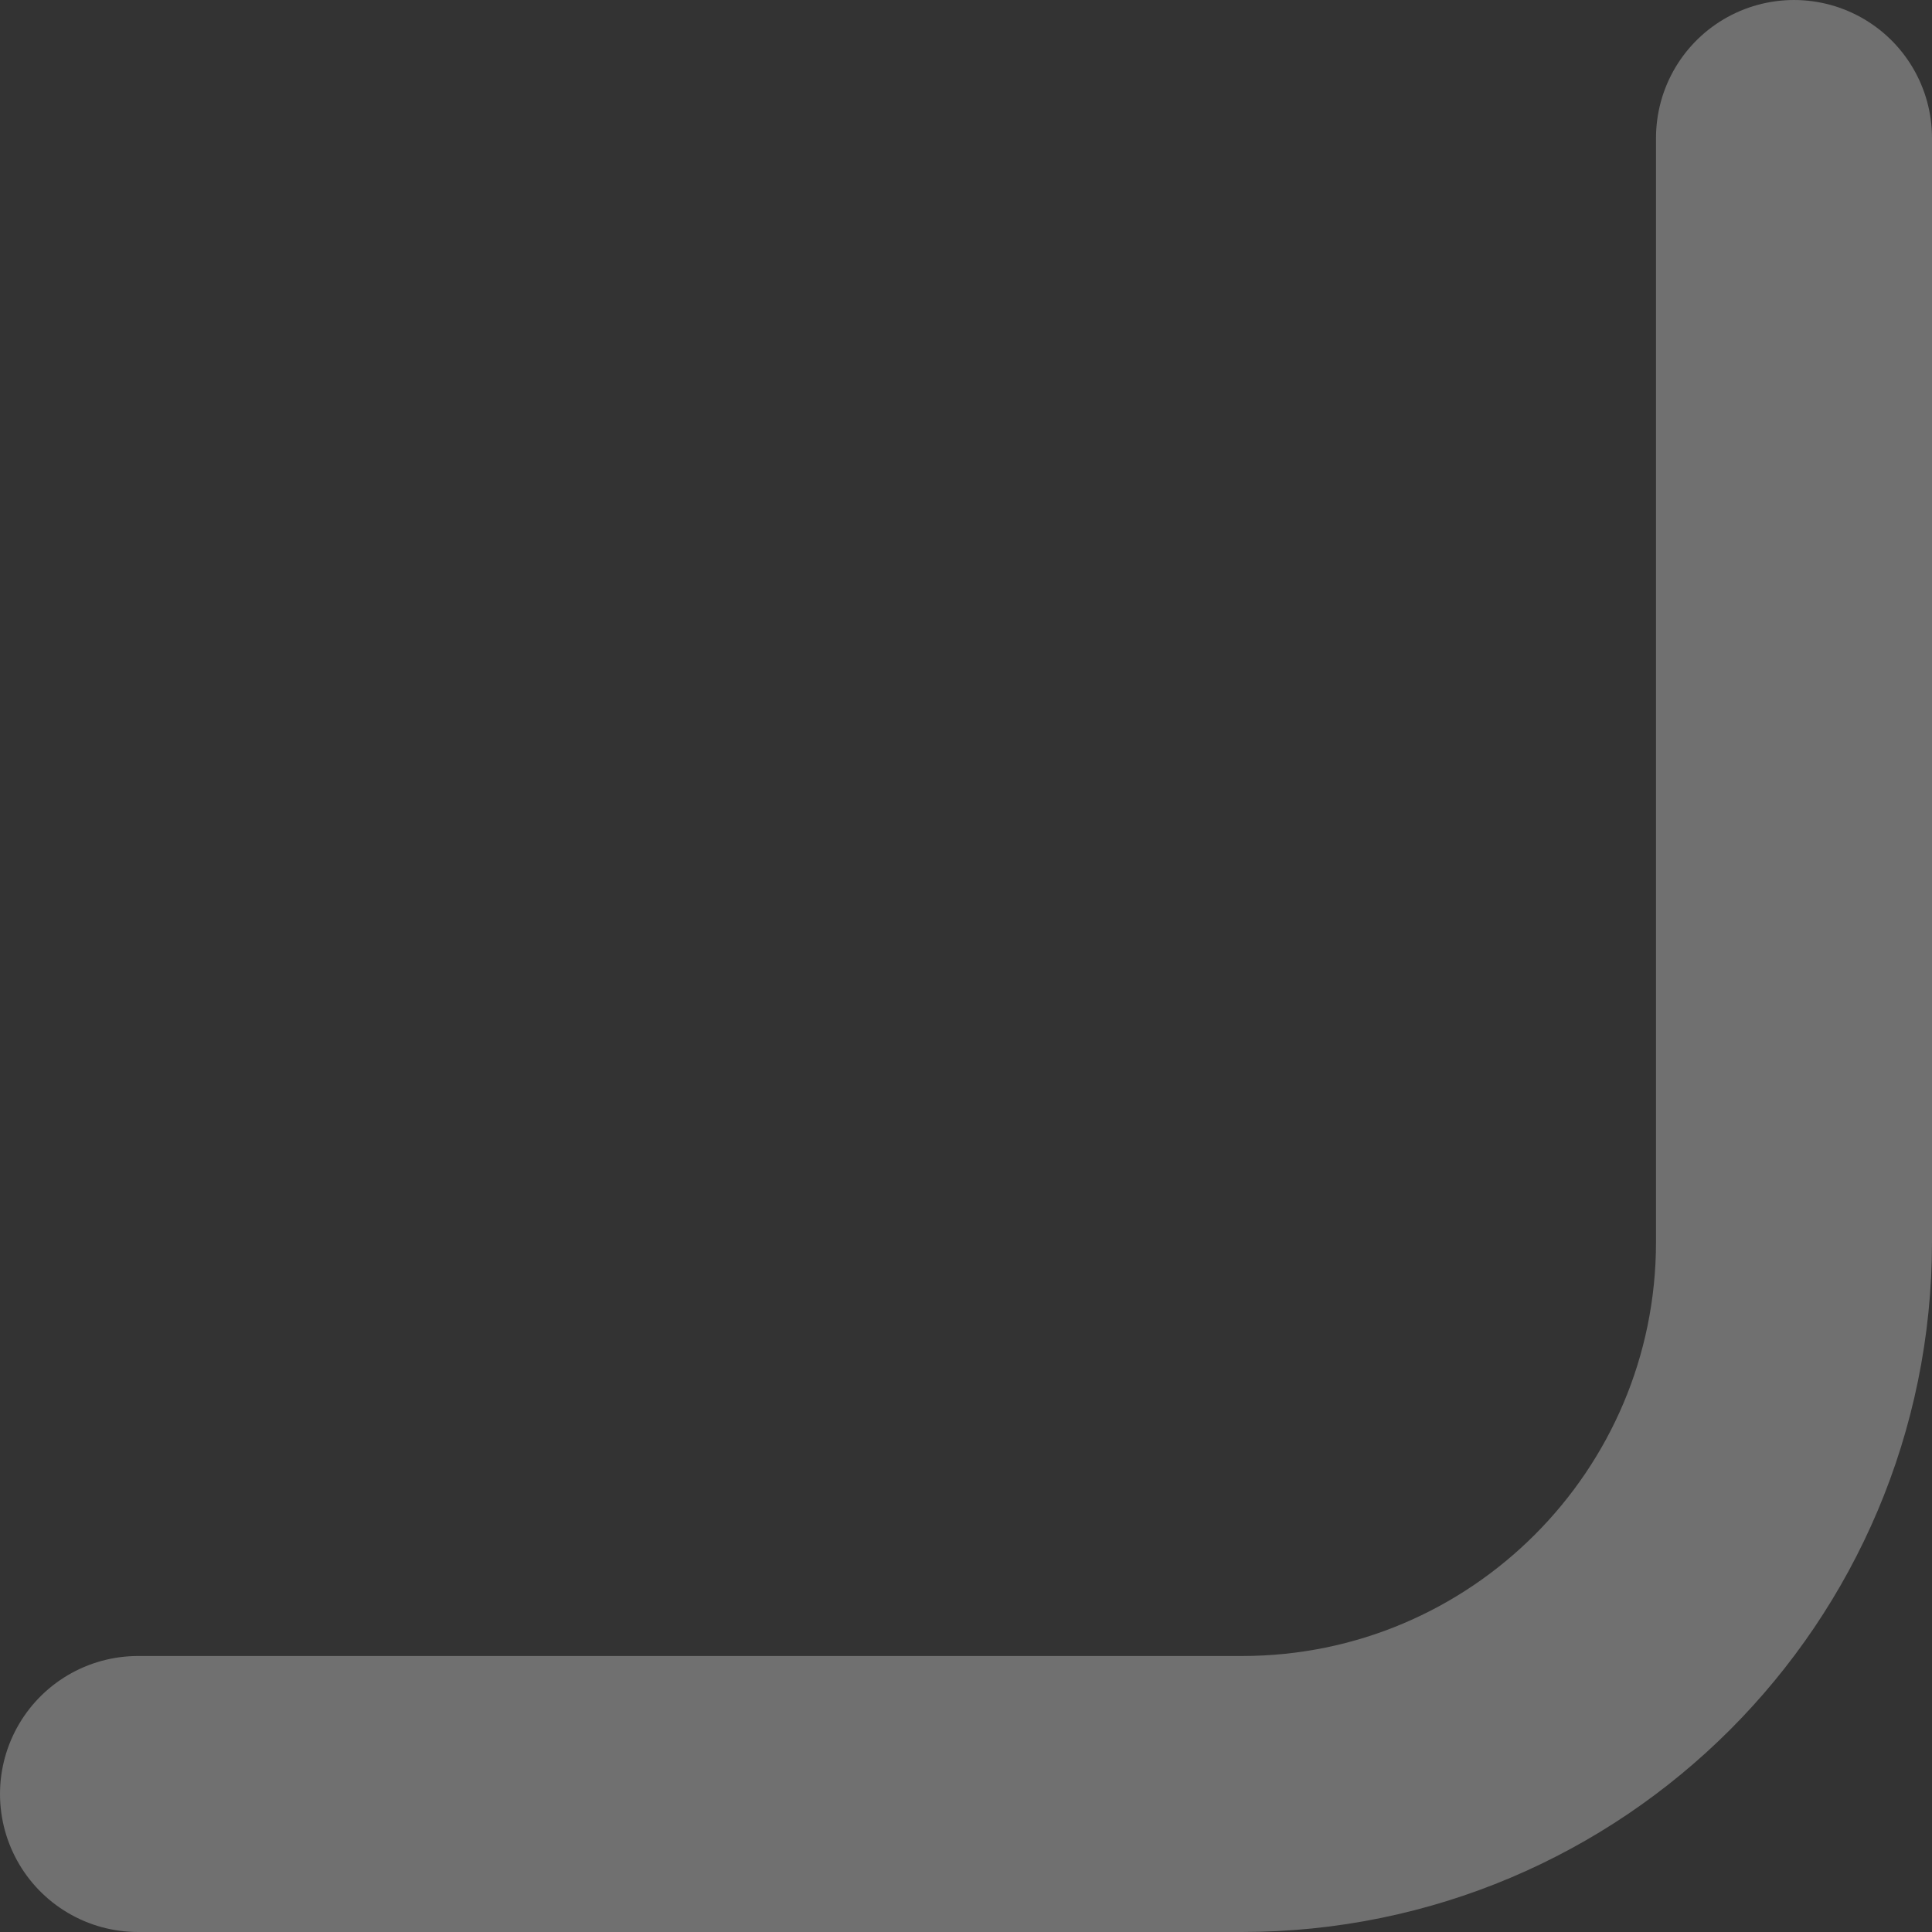
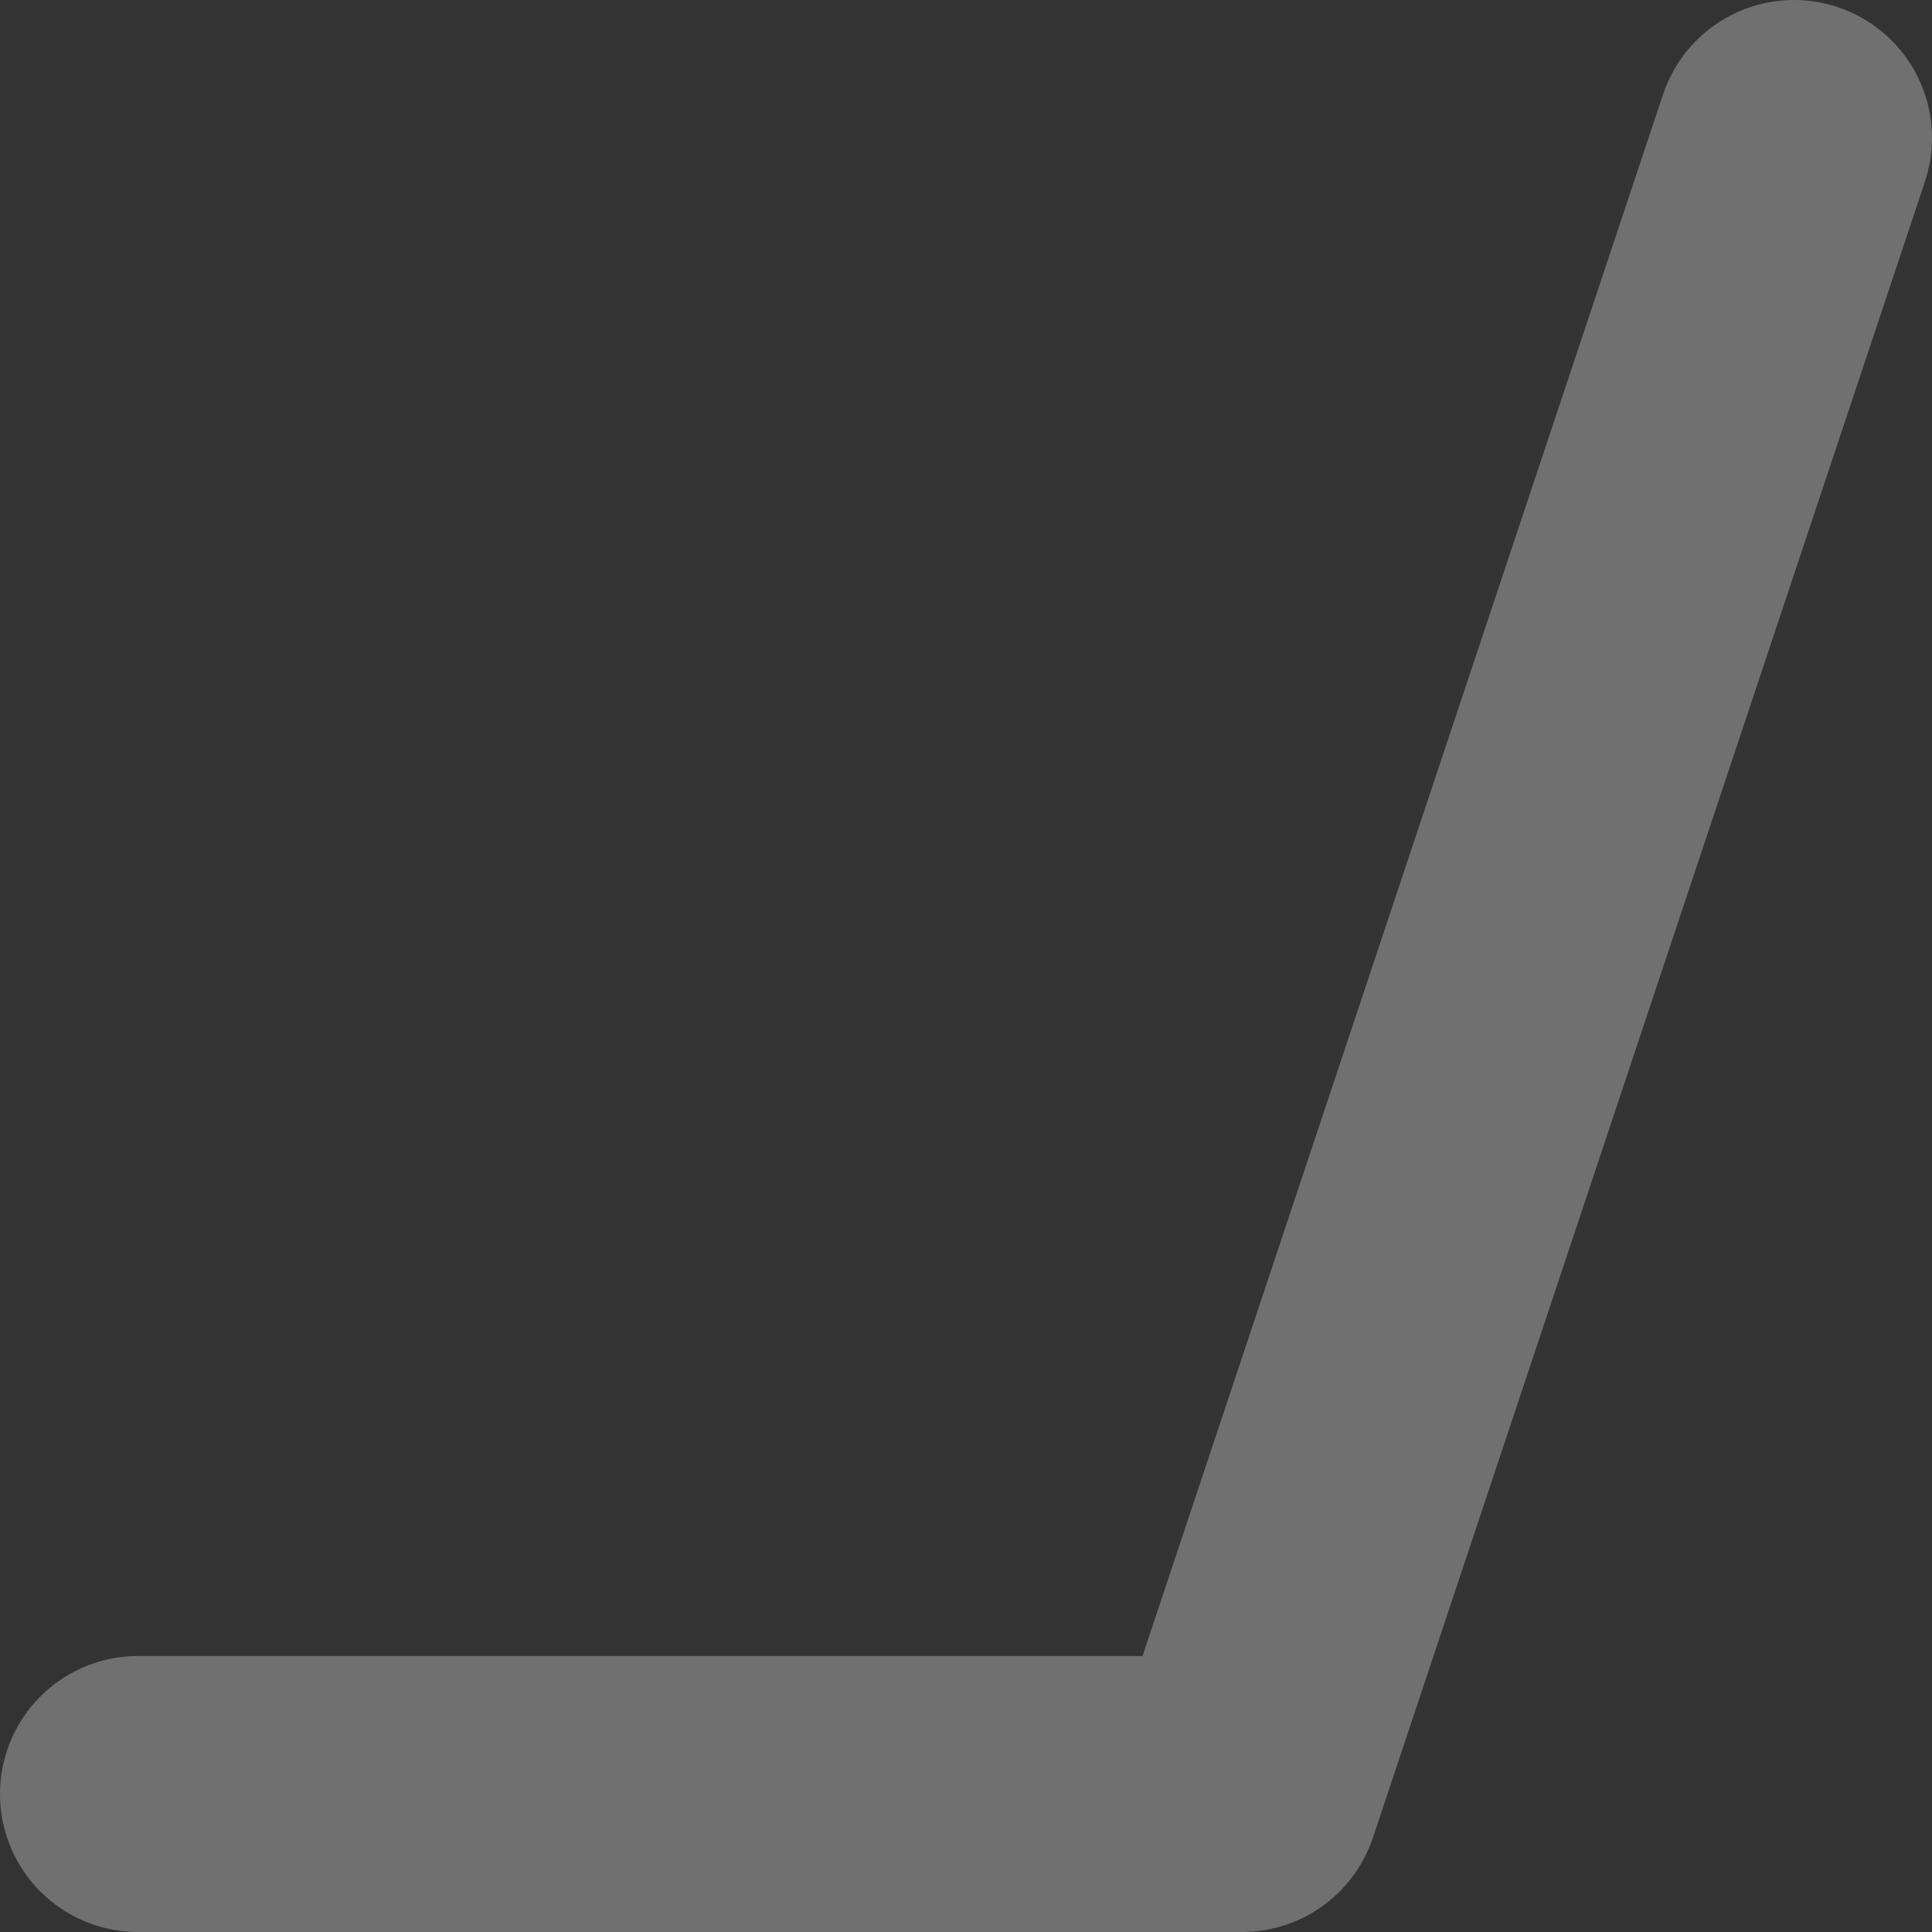
<svg xmlns="http://www.w3.org/2000/svg" width="35" height="35" viewBox="0 0 35 35" fill="none">
  <rect x="0" y="0" width="35" height="35" fill="#333333" stroke="none" />
-   <path d="M2.5 32.5L22.5 32.5C28.023 32.5 32.5 28.023 32.5 22.5L32.5 2.5" stroke="white" stroke-opacity="0.3" stroke-width="5" stroke-linecap="round" stroke-linejoin="round" />
+   <path d="M2.5 32.5L22.5 32.5L32.5 2.5" stroke="white" stroke-opacity="0.3" stroke-width="5" stroke-linecap="round" stroke-linejoin="round" />
</svg>